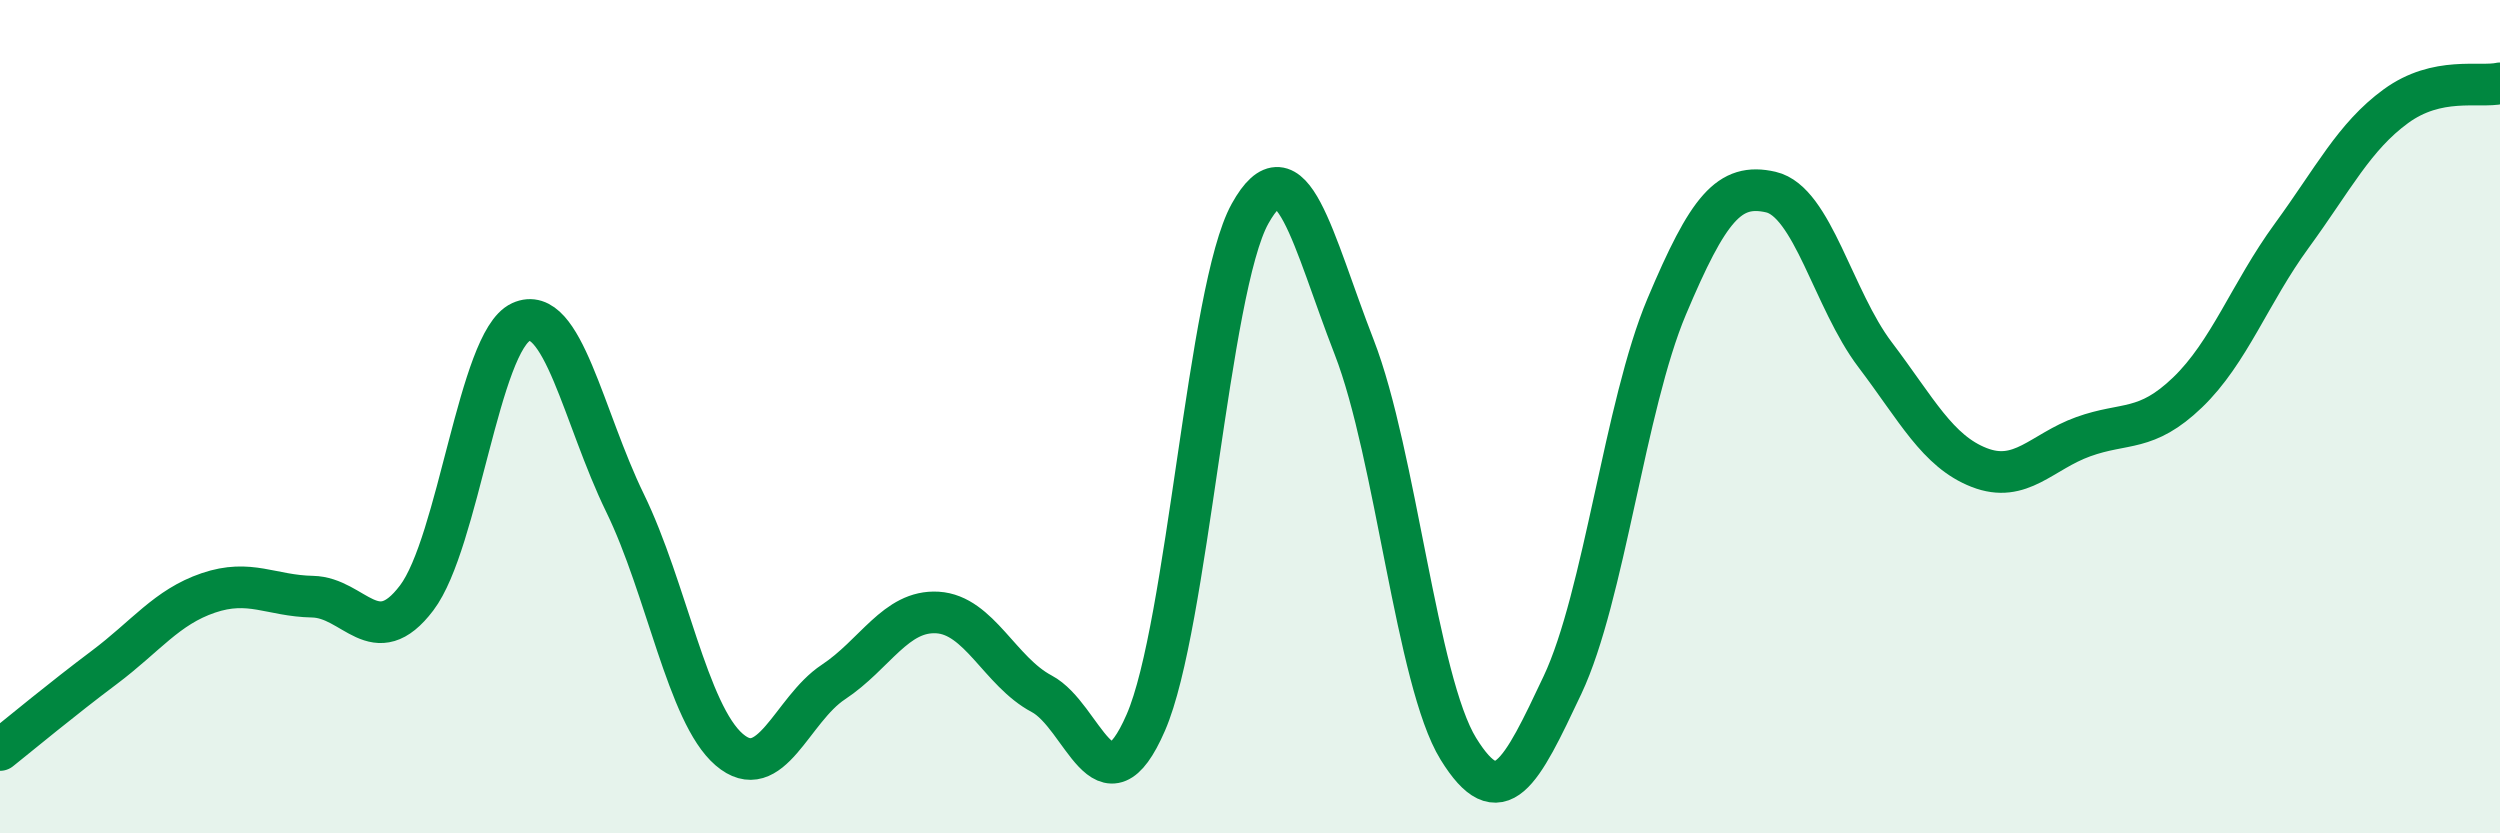
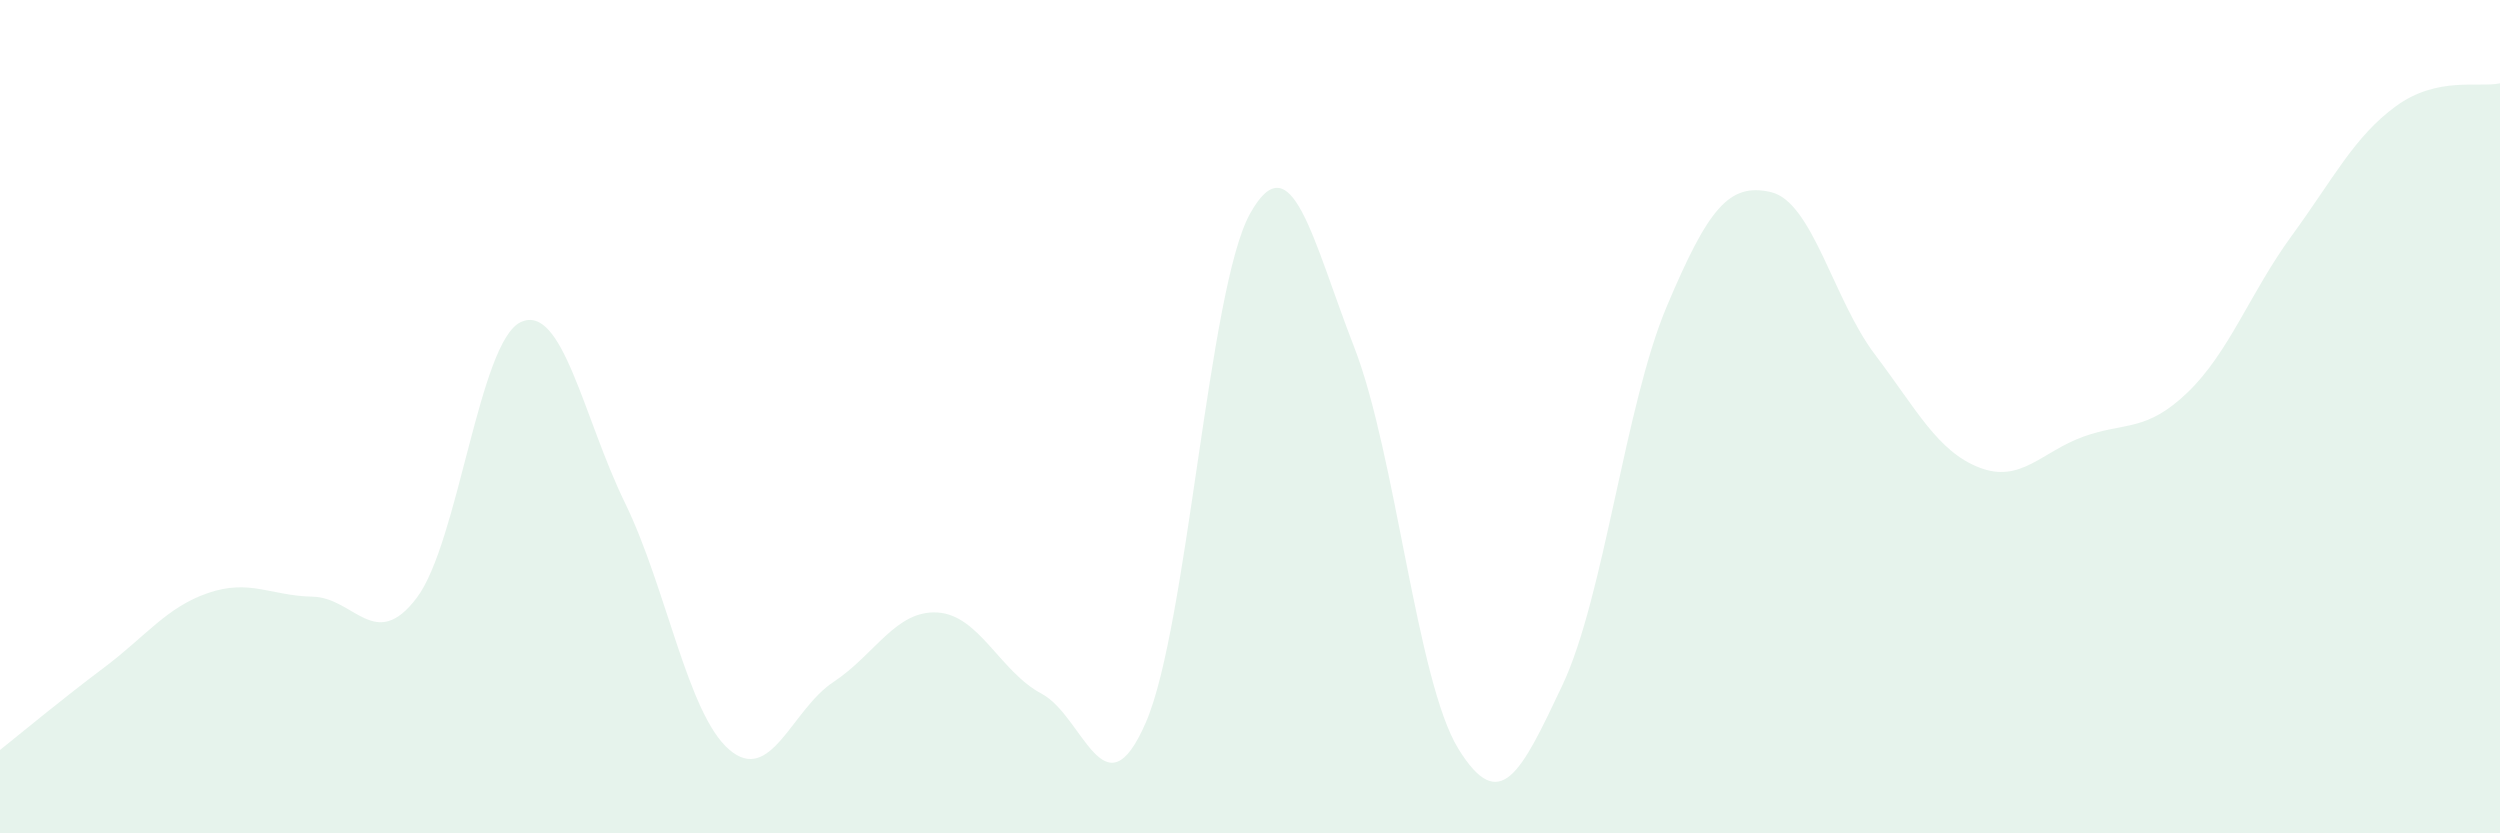
<svg xmlns="http://www.w3.org/2000/svg" width="60" height="20" viewBox="0 0 60 20">
  <path d="M 0,18 C 0.5,17.6 1.5,16.77 2.5,16.02 C 3.5,15.27 4,14.57 5,14.23 C 6,13.89 6.5,14.3 7.5,14.32 C 8.5,14.34 9,15.67 10,14.35 C 11,13.03 11.5,8.19 12.5,7.73 C 13.5,7.27 14,10.02 15,12.07 C 16,14.12 16.5,17.13 17.5,17.99 C 18.5,18.85 19,17.03 20,16.37 C 21,15.71 21.5,14.64 22.5,14.7 C 23.5,14.76 24,16.12 25,16.65 C 26,17.18 26.5,19.64 27.5,17.34 C 28.5,15.04 29,6.93 30,5.13 C 31,3.33 31.5,5.76 32.5,8.33 C 33.5,10.9 34,16.35 35,17.97 C 36,19.59 36.5,18.56 37.5,16.44 C 38.5,14.32 39,9.73 40,7.36 C 41,4.99 41.5,4.38 42.5,4.61 C 43.5,4.84 44,7.19 45,8.51 C 46,9.83 46.5,10.83 47.5,11.22 C 48.5,11.61 49,10.84 50,10.48 C 51,10.12 51.5,10.38 52.5,9.42 C 53.5,8.46 54,7.03 55,5.66 C 56,4.29 56.5,3.28 57.5,2.55 C 58.5,1.82 59.5,2.11 60,2L60 20L0 20Z" fill="#008740" opacity="0.1" stroke-linecap="round" stroke-linejoin="round" />
-   <path d="M 0,18 C 0.5,17.6 1.5,16.77 2.5,16.02 C 3.5,15.27 4,14.57 5,14.23 C 6,13.89 6.5,14.3 7.5,14.32 C 8.5,14.34 9,15.67 10,14.35 C 11,13.03 11.5,8.19 12.5,7.73 C 13.5,7.27 14,10.02 15,12.07 C 16,14.12 16.5,17.13 17.5,17.99 C 18.5,18.85 19,17.03 20,16.37 C 21,15.71 21.5,14.64 22.5,14.7 C 23.5,14.76 24,16.12 25,16.65 C 26,17.18 26.5,19.64 27.5,17.34 C 28.5,15.04 29,6.93 30,5.13 C 31,3.33 31.5,5.76 32.5,8.33 C 33.5,10.9 34,16.35 35,17.97 C 36,19.59 36.5,18.56 37.5,16.44 C 38.5,14.32 39,9.73 40,7.36 C 41,4.99 41.5,4.38 42.5,4.61 C 43.5,4.84 44,7.19 45,8.51 C 46,9.83 46.5,10.83 47.5,11.22 C 48.5,11.61 49,10.84 50,10.48 C 51,10.12 51.5,10.38 52.5,9.42 C 53.5,8.46 54,7.03 55,5.66 C 56,4.29 56.5,3.28 57.5,2.55 C 58.5,1.82 59.5,2.11 60,2" stroke="#008740" stroke-width="1" fill="none" stroke-linecap="round" stroke-linejoin="round" />
</svg>